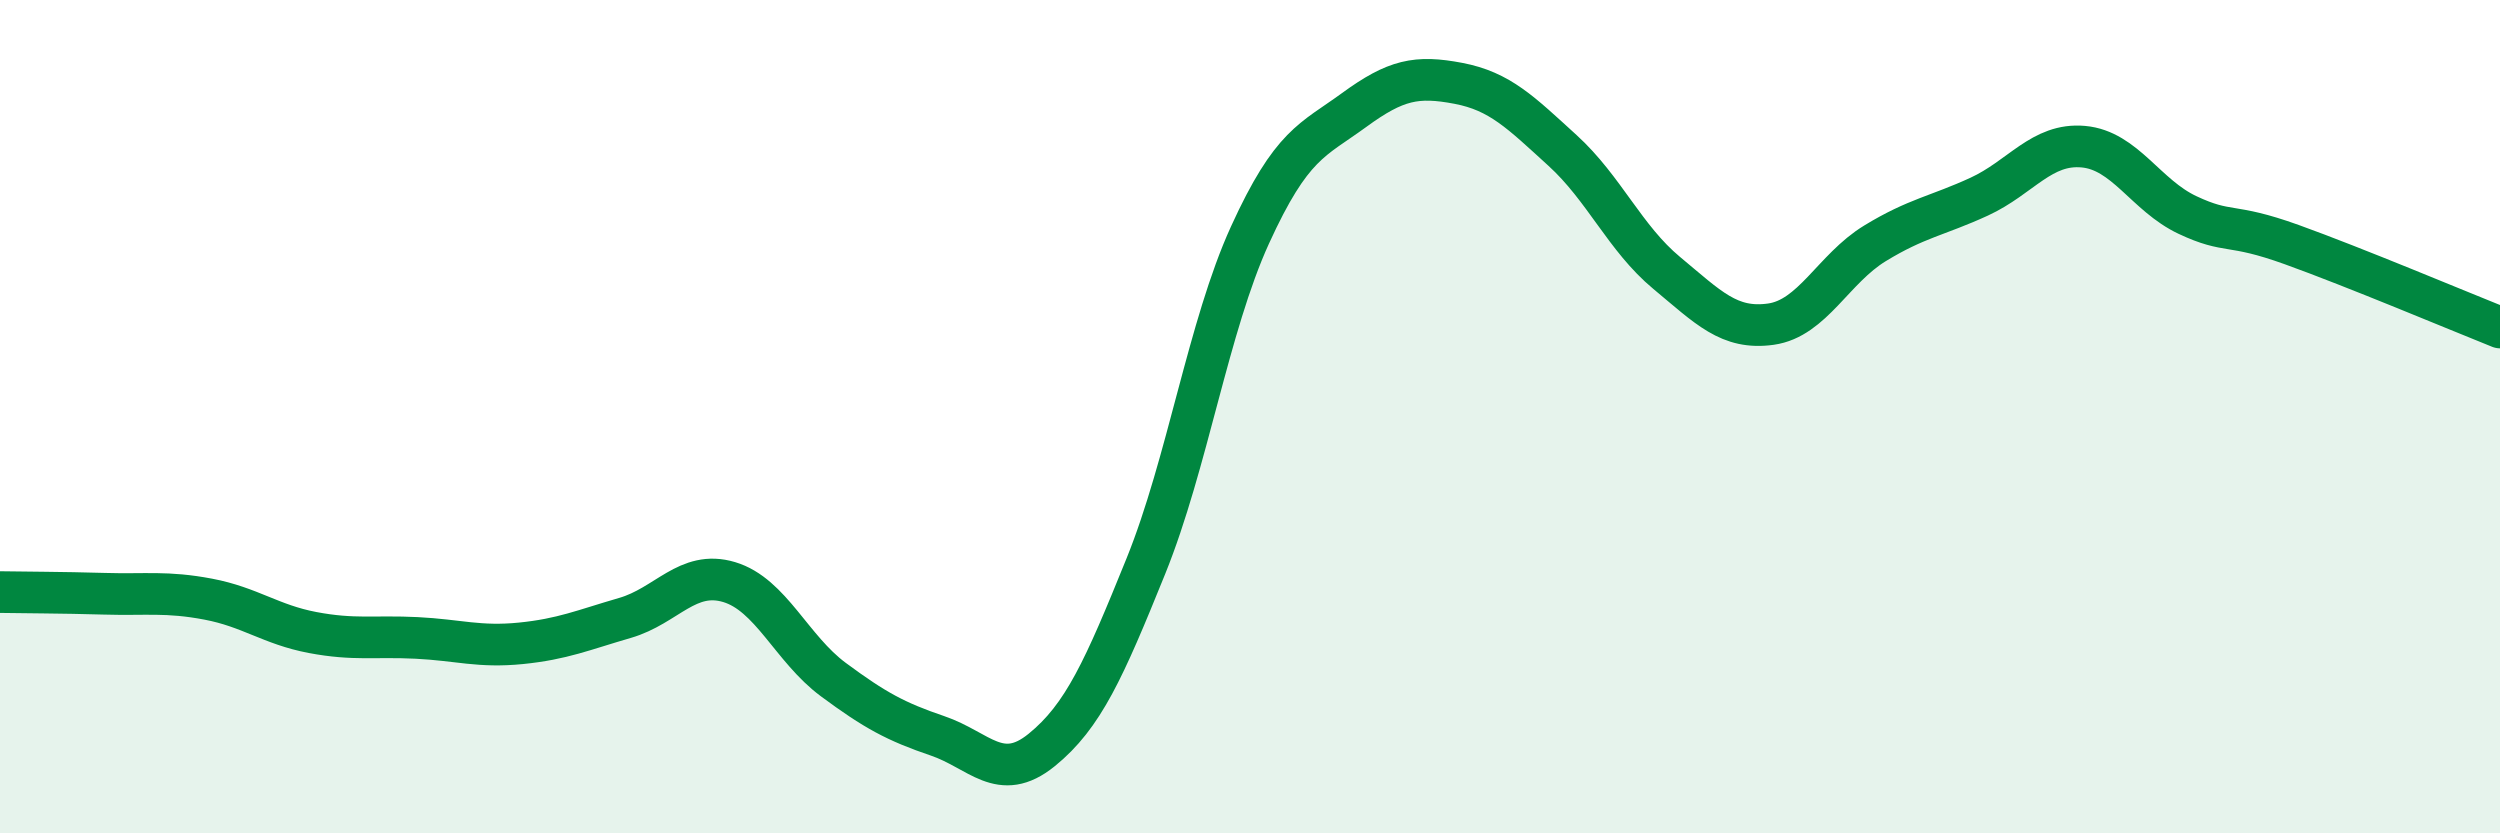
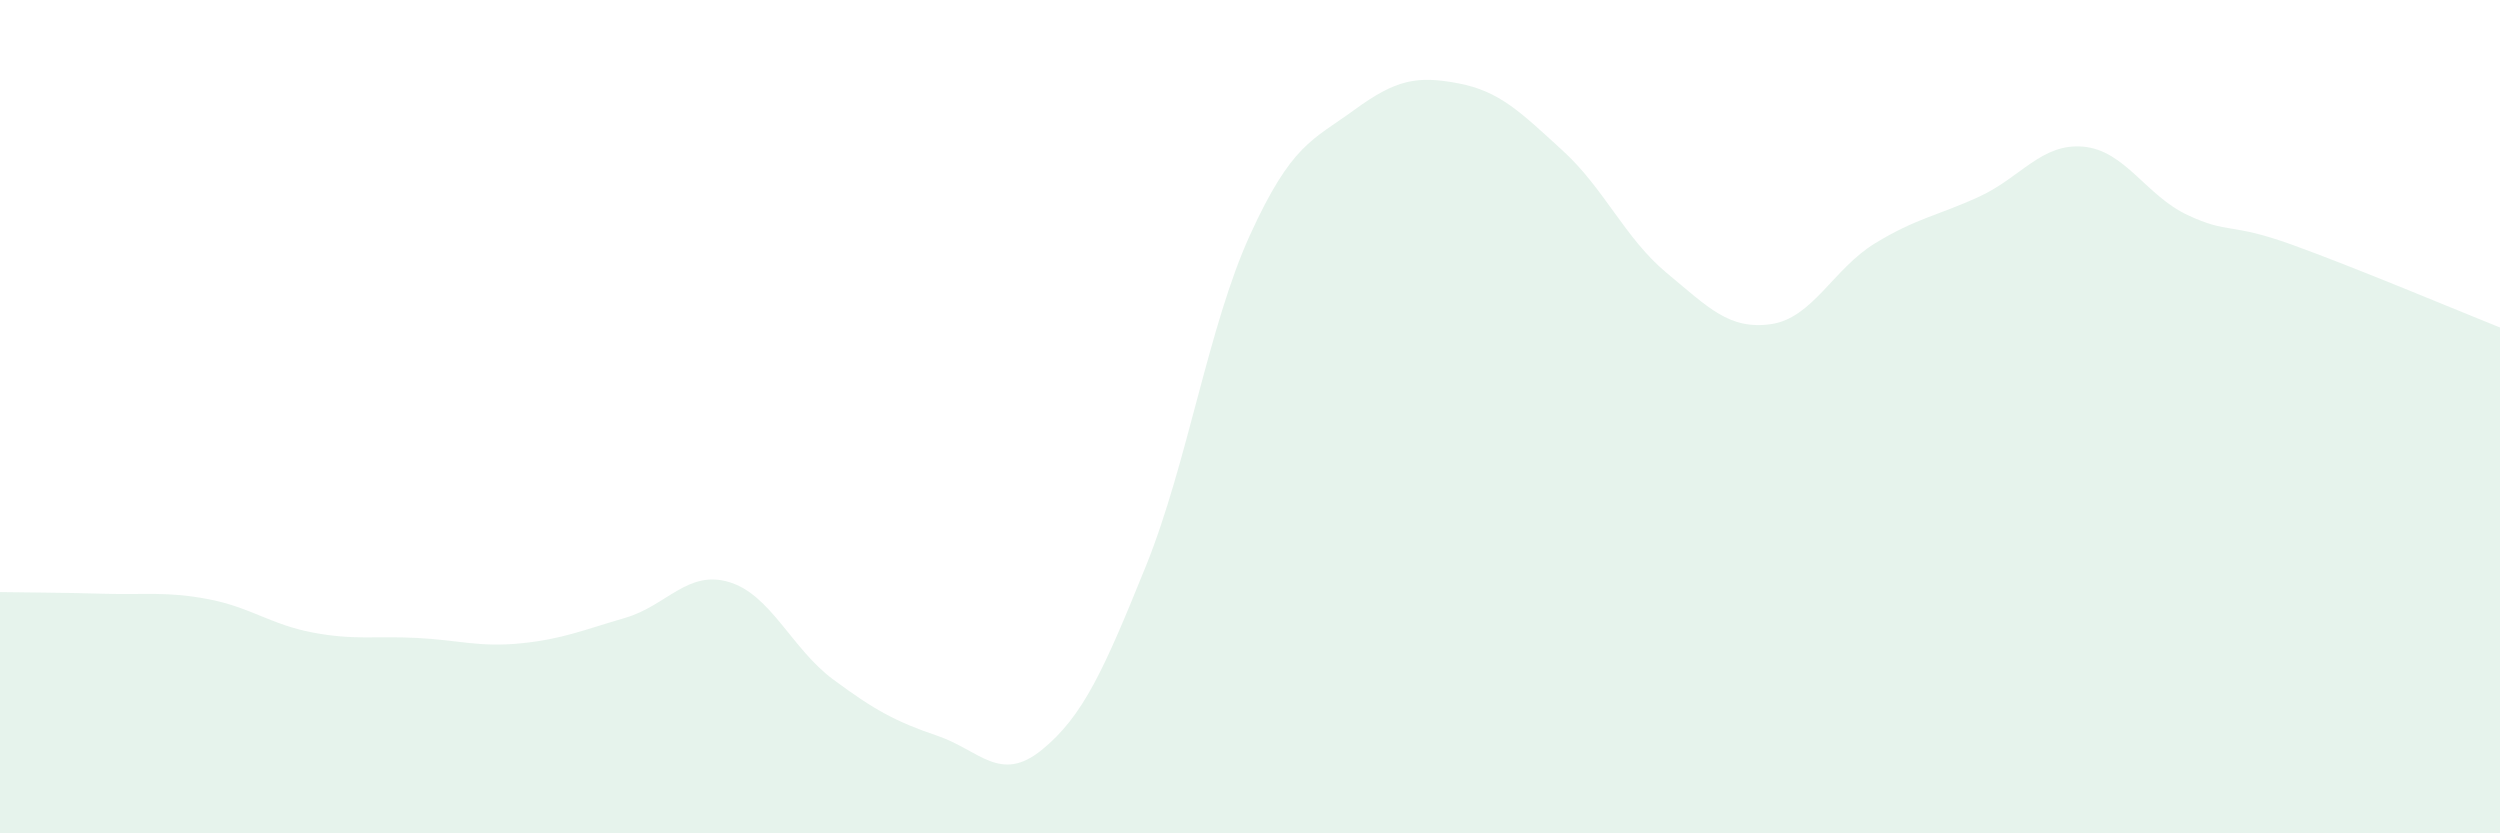
<svg xmlns="http://www.w3.org/2000/svg" width="60" height="20" viewBox="0 0 60 20">
  <path d="M 0,14.21 C 0.5,14.22 1.5,14.22 2.5,14.25 C 3.5,14.28 4,14.19 5,14.38 C 6,14.57 6.5,14.99 7.5,15.18 C 8.5,15.37 9,15.26 10,15.31 C 11,15.36 11.5,15.54 12.5,15.44 C 13.5,15.34 14,15.12 15,14.83 C 16,14.54 16.5,13.67 17.5,13.97 C 18.5,14.27 19,15.57 20,16.31 C 21,17.05 21.5,17.32 22.5,17.66 C 23.5,18 24,18.81 25,18 C 26,17.19 26.5,16.06 27.5,13.59 C 28.5,11.12 29,7.83 30,5.64 C 31,3.45 31.5,3.37 32.5,2.64 C 33.5,1.91 34,1.81 35,2 C 36,2.19 36.5,2.7 37.5,3.61 C 38.5,4.52 39,5.72 40,6.55 C 41,7.38 41.5,7.92 42.5,7.78 C 43.5,7.64 44,6.45 45,5.84 C 46,5.23 46.5,5.18 47.5,4.72 C 48.5,4.26 49,3.43 50,3.52 C 51,3.61 51.5,4.69 52.5,5.16 C 53.5,5.63 53.5,5.33 55,5.87 C 56.5,6.41 59,7.46 60,7.86L60 20L0 20Z" fill="#008740" opacity="0.1" stroke-linecap="round" stroke-linejoin="round" />
-   <path d="M 0,14.21 C 0.5,14.22 1.5,14.22 2.5,14.25 C 3.5,14.28 4,14.19 5,14.38 C 6,14.57 6.5,14.99 7.5,15.18 C 8.5,15.37 9,15.26 10,15.31 C 11,15.36 11.5,15.54 12.5,15.44 C 13.5,15.34 14,15.12 15,14.83 C 16,14.54 16.5,13.67 17.5,13.97 C 18.5,14.27 19,15.57 20,16.31 C 21,17.05 21.5,17.32 22.5,17.66 C 23.5,18 24,18.81 25,18 C 26,17.19 26.5,16.06 27.5,13.59 C 28.5,11.12 29,7.83 30,5.64 C 31,3.45 31.5,3.37 32.5,2.64 C 33.5,1.91 34,1.81 35,2 C 36,2.19 36.5,2.7 37.5,3.61 C 38.5,4.52 39,5.72 40,6.55 C 41,7.38 41.5,7.92 42.5,7.78 C 43.5,7.64 44,6.45 45,5.84 C 46,5.23 46.5,5.18 47.5,4.72 C 48.5,4.26 49,3.43 50,3.52 C 51,3.61 51.5,4.69 52.5,5.16 C 53.5,5.63 53.5,5.33 55,5.87 C 56.5,6.41 59,7.46 60,7.86" stroke="#008740" stroke-width="1" fill="none" stroke-linecap="round" stroke-linejoin="round" />
</svg>